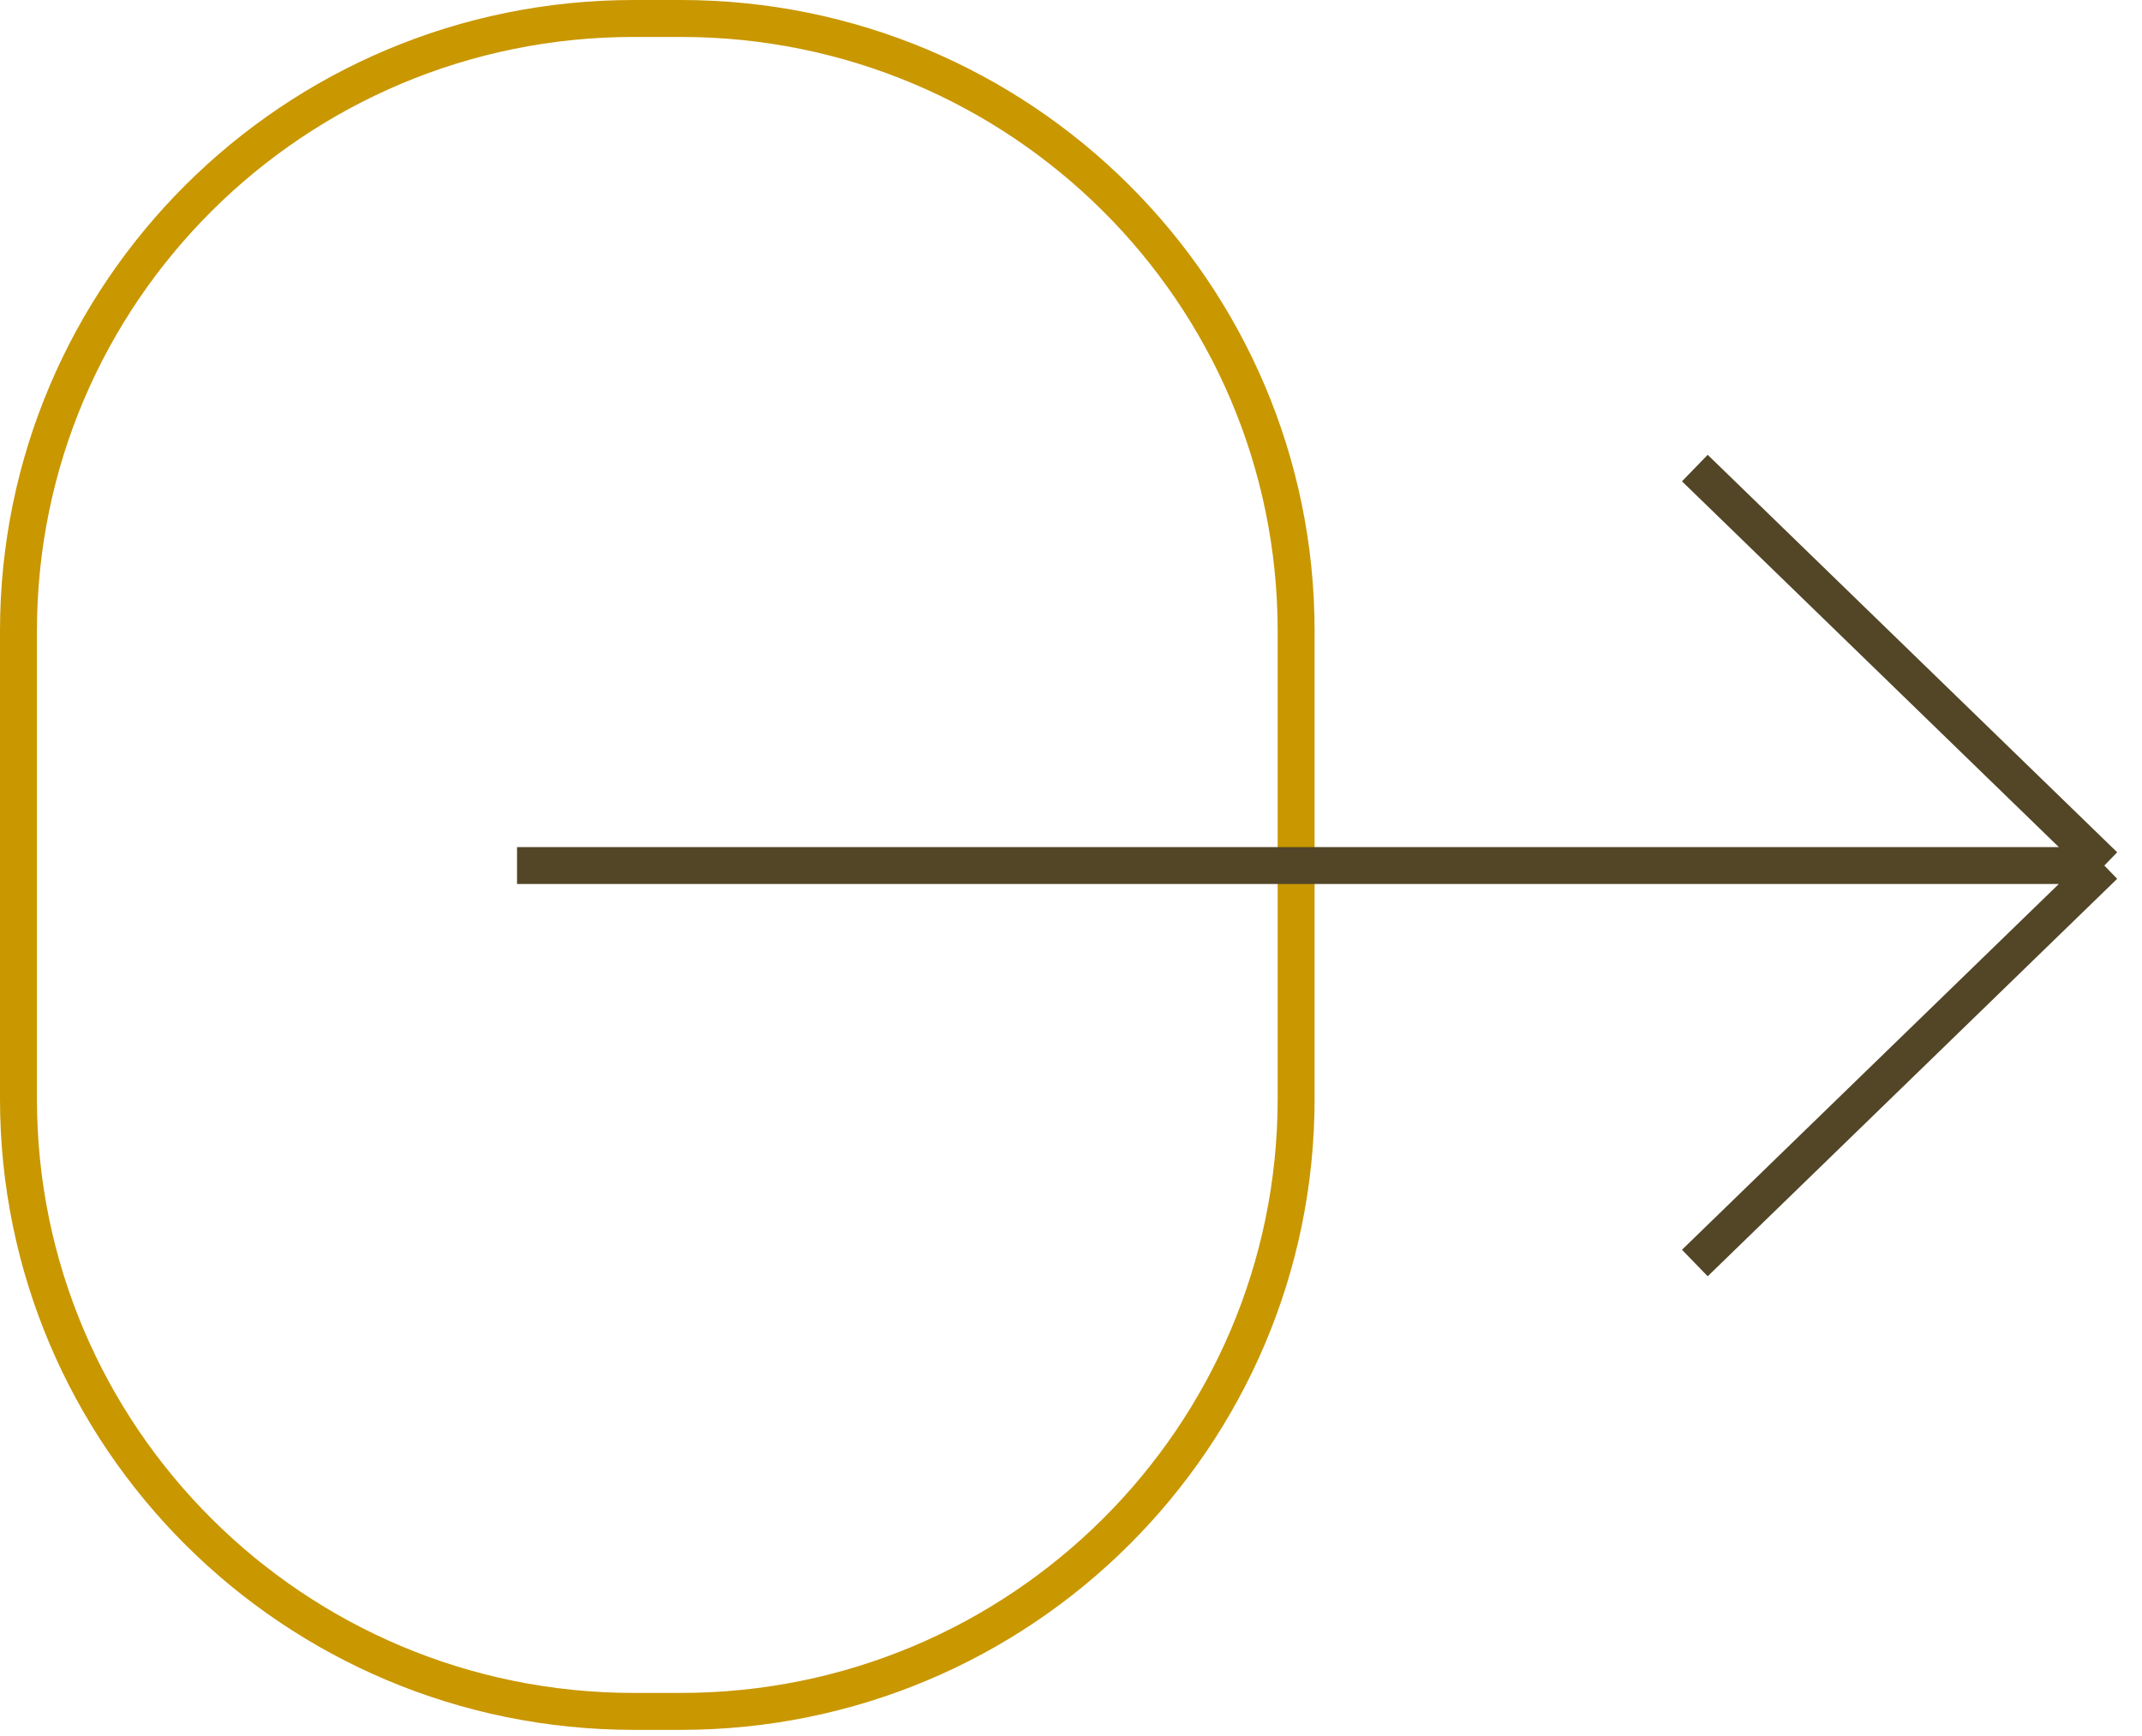
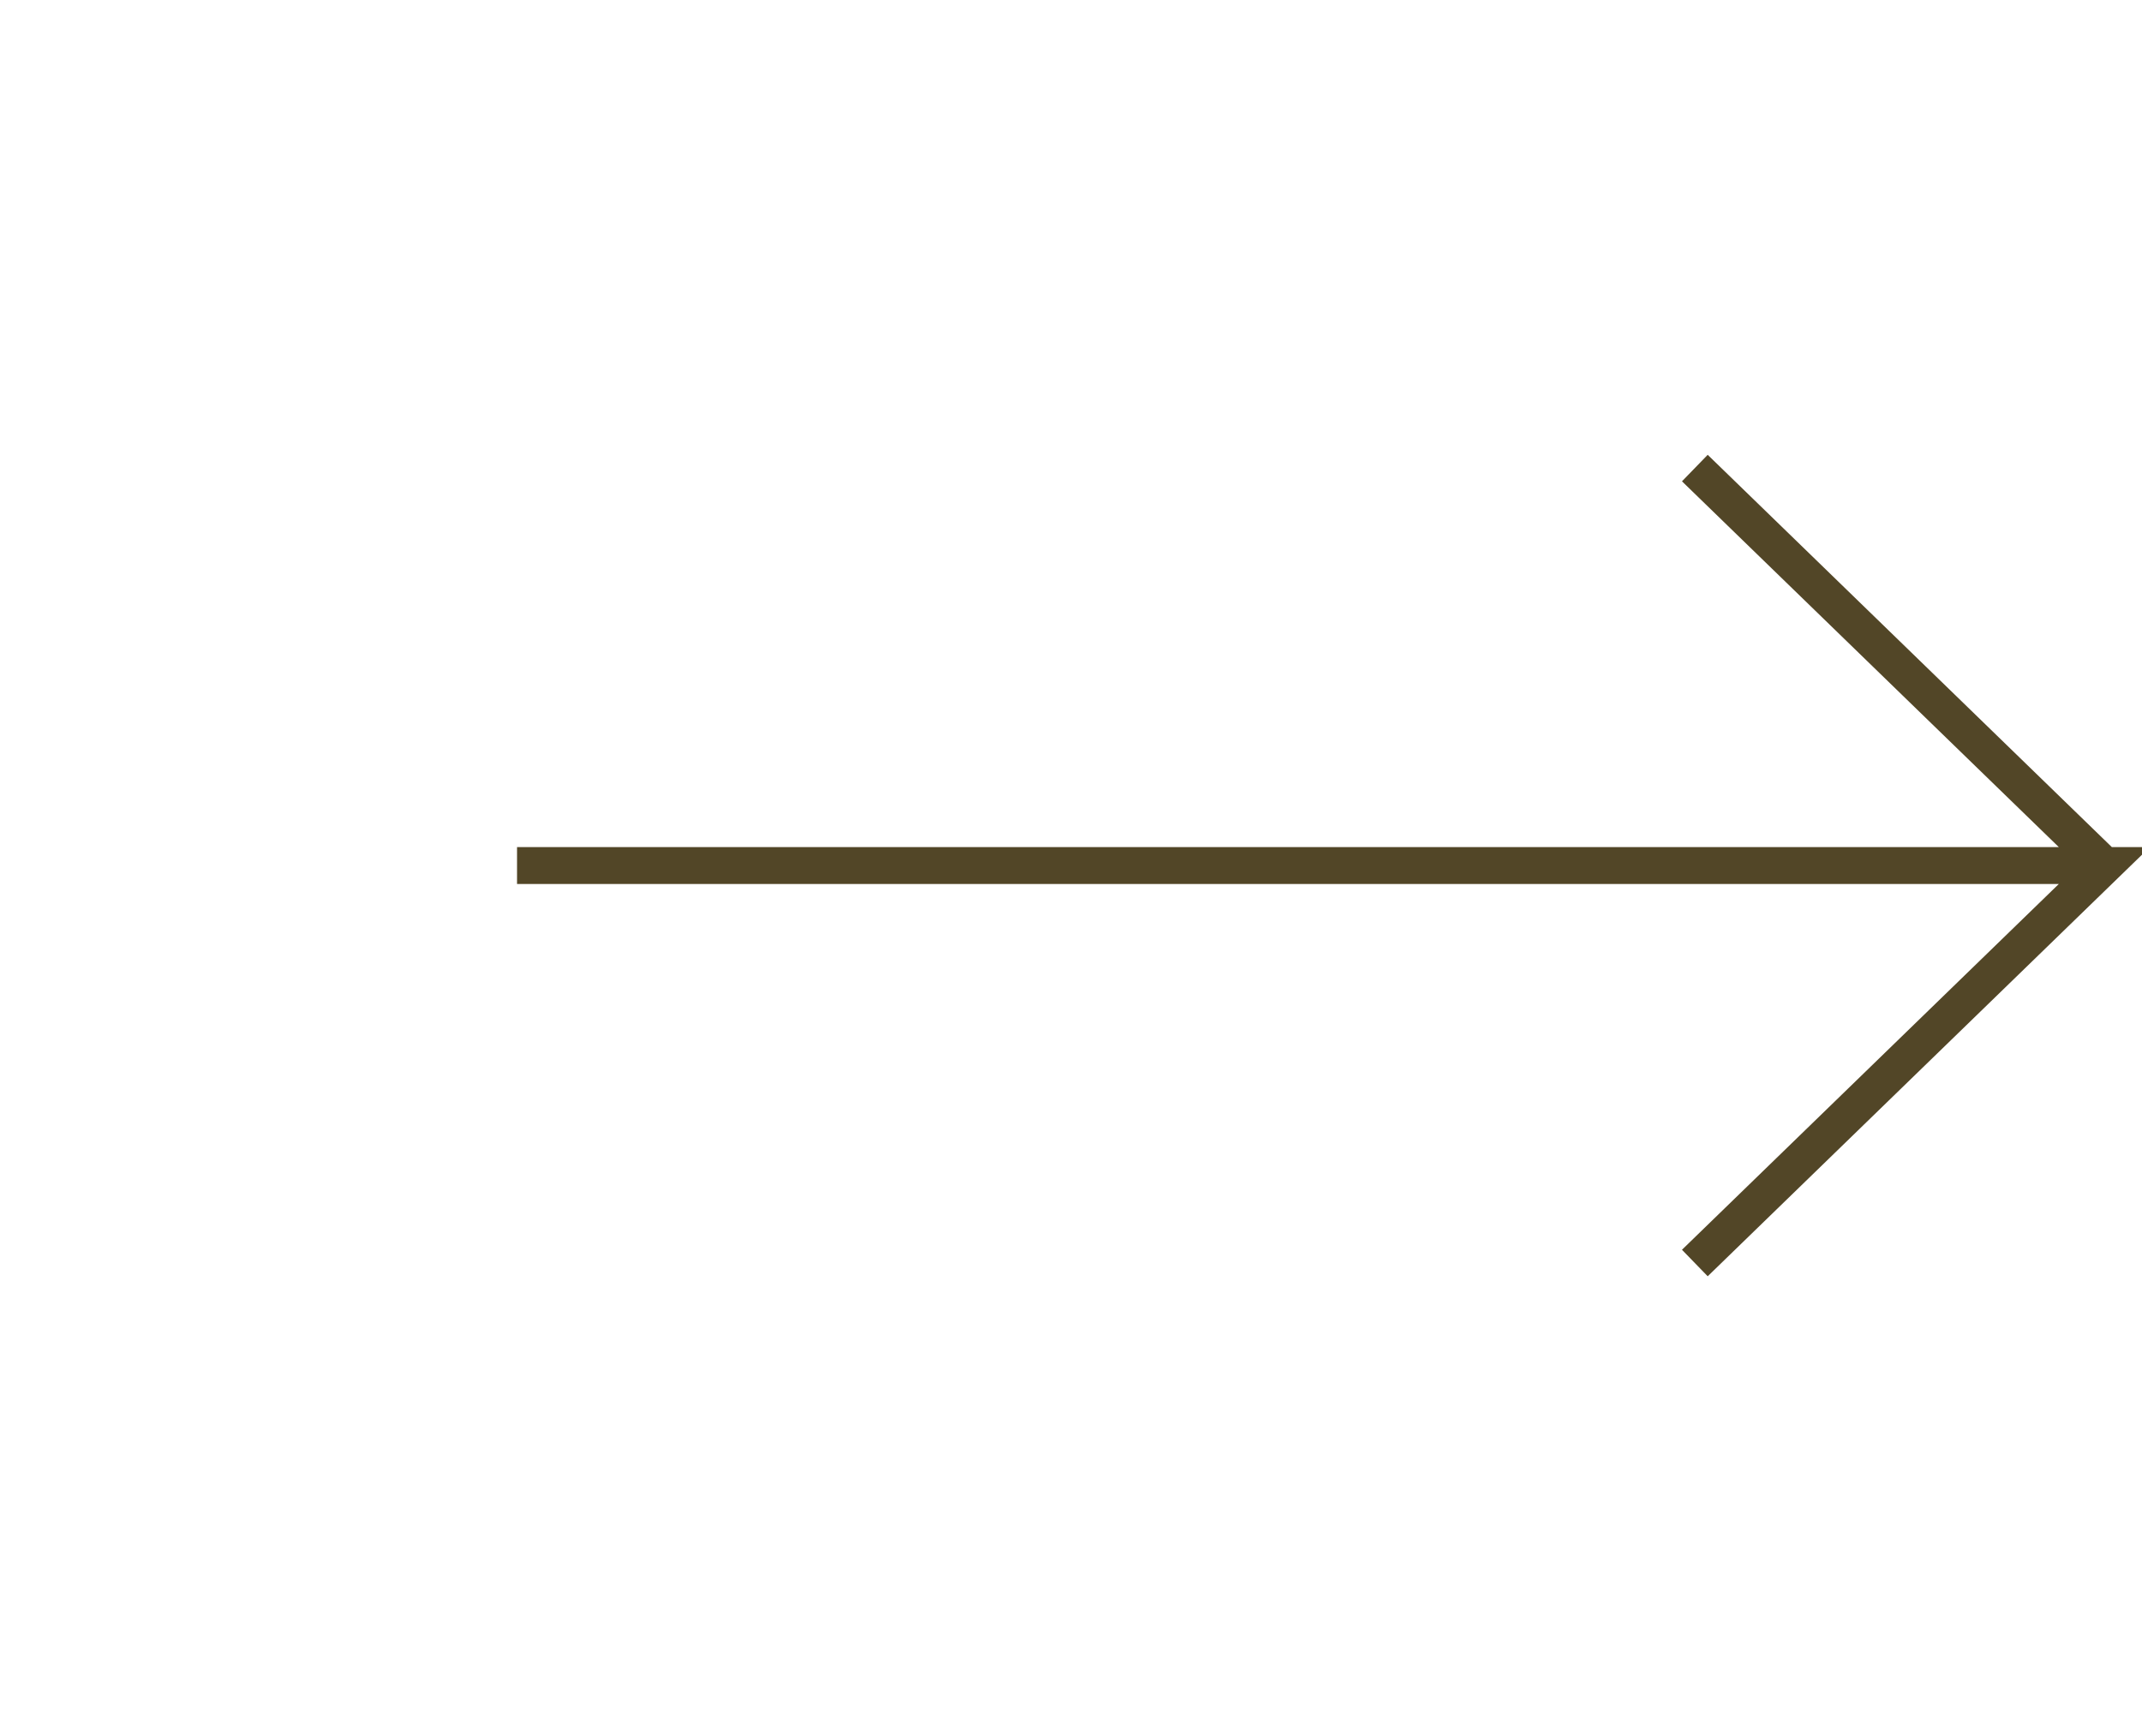
<svg xmlns="http://www.w3.org/2000/svg" width="58" height="47" viewBox="0 0 58 47" fill="none">
-   <path d="M0.5 17.089C0.5 7.929 7.958 0.5 17.162 0.5H18.434C27.638 0.5 35.096 7.929 35.096 17.089V29.748C35.096 38.907 27.638 46.337 18.434 46.337H17.162C7.958 46.337 0.5 38.907 0.5 29.748V17.089Z" stroke="#C99700" />
-   <path d="M45.892 12.673L56.98 23.435M45.892 34.197L56.98 23.435M56.98 23.435H14" stroke="#524627" />
+   <path d="M45.892 12.673L56.98 23.435M45.892 34.197L56.98 23.435H14" stroke="#524627" />
</svg>